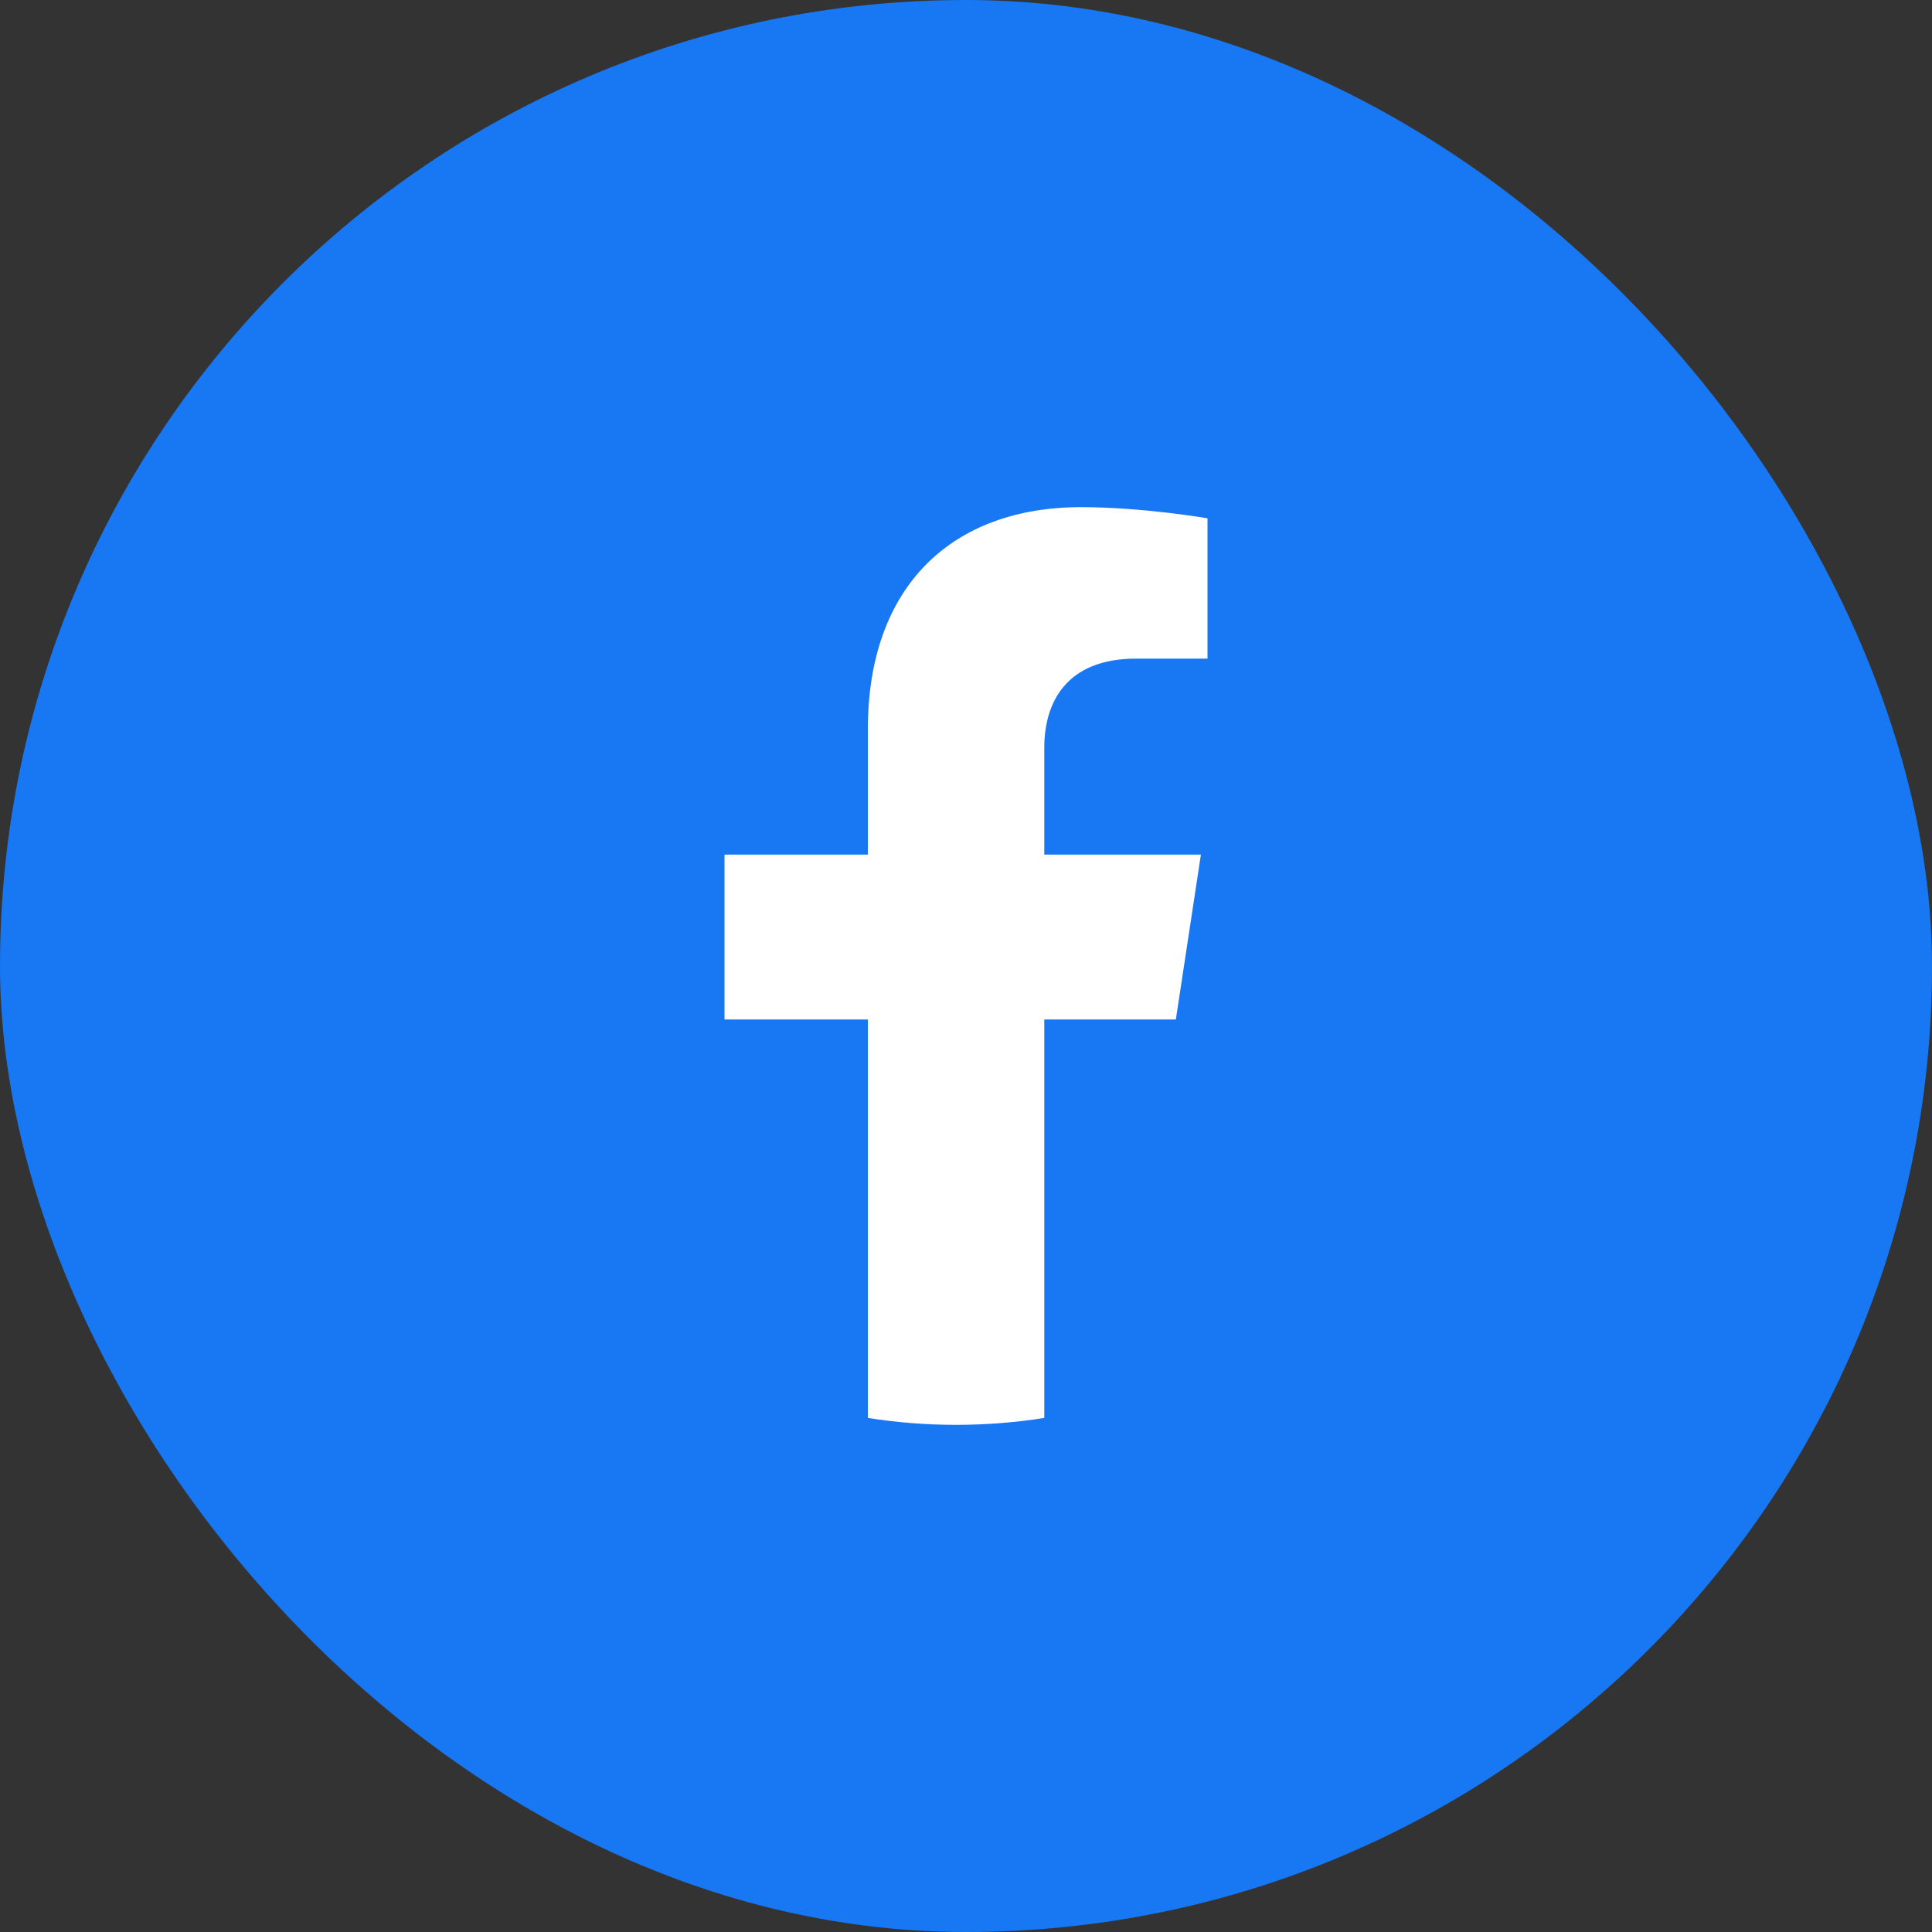
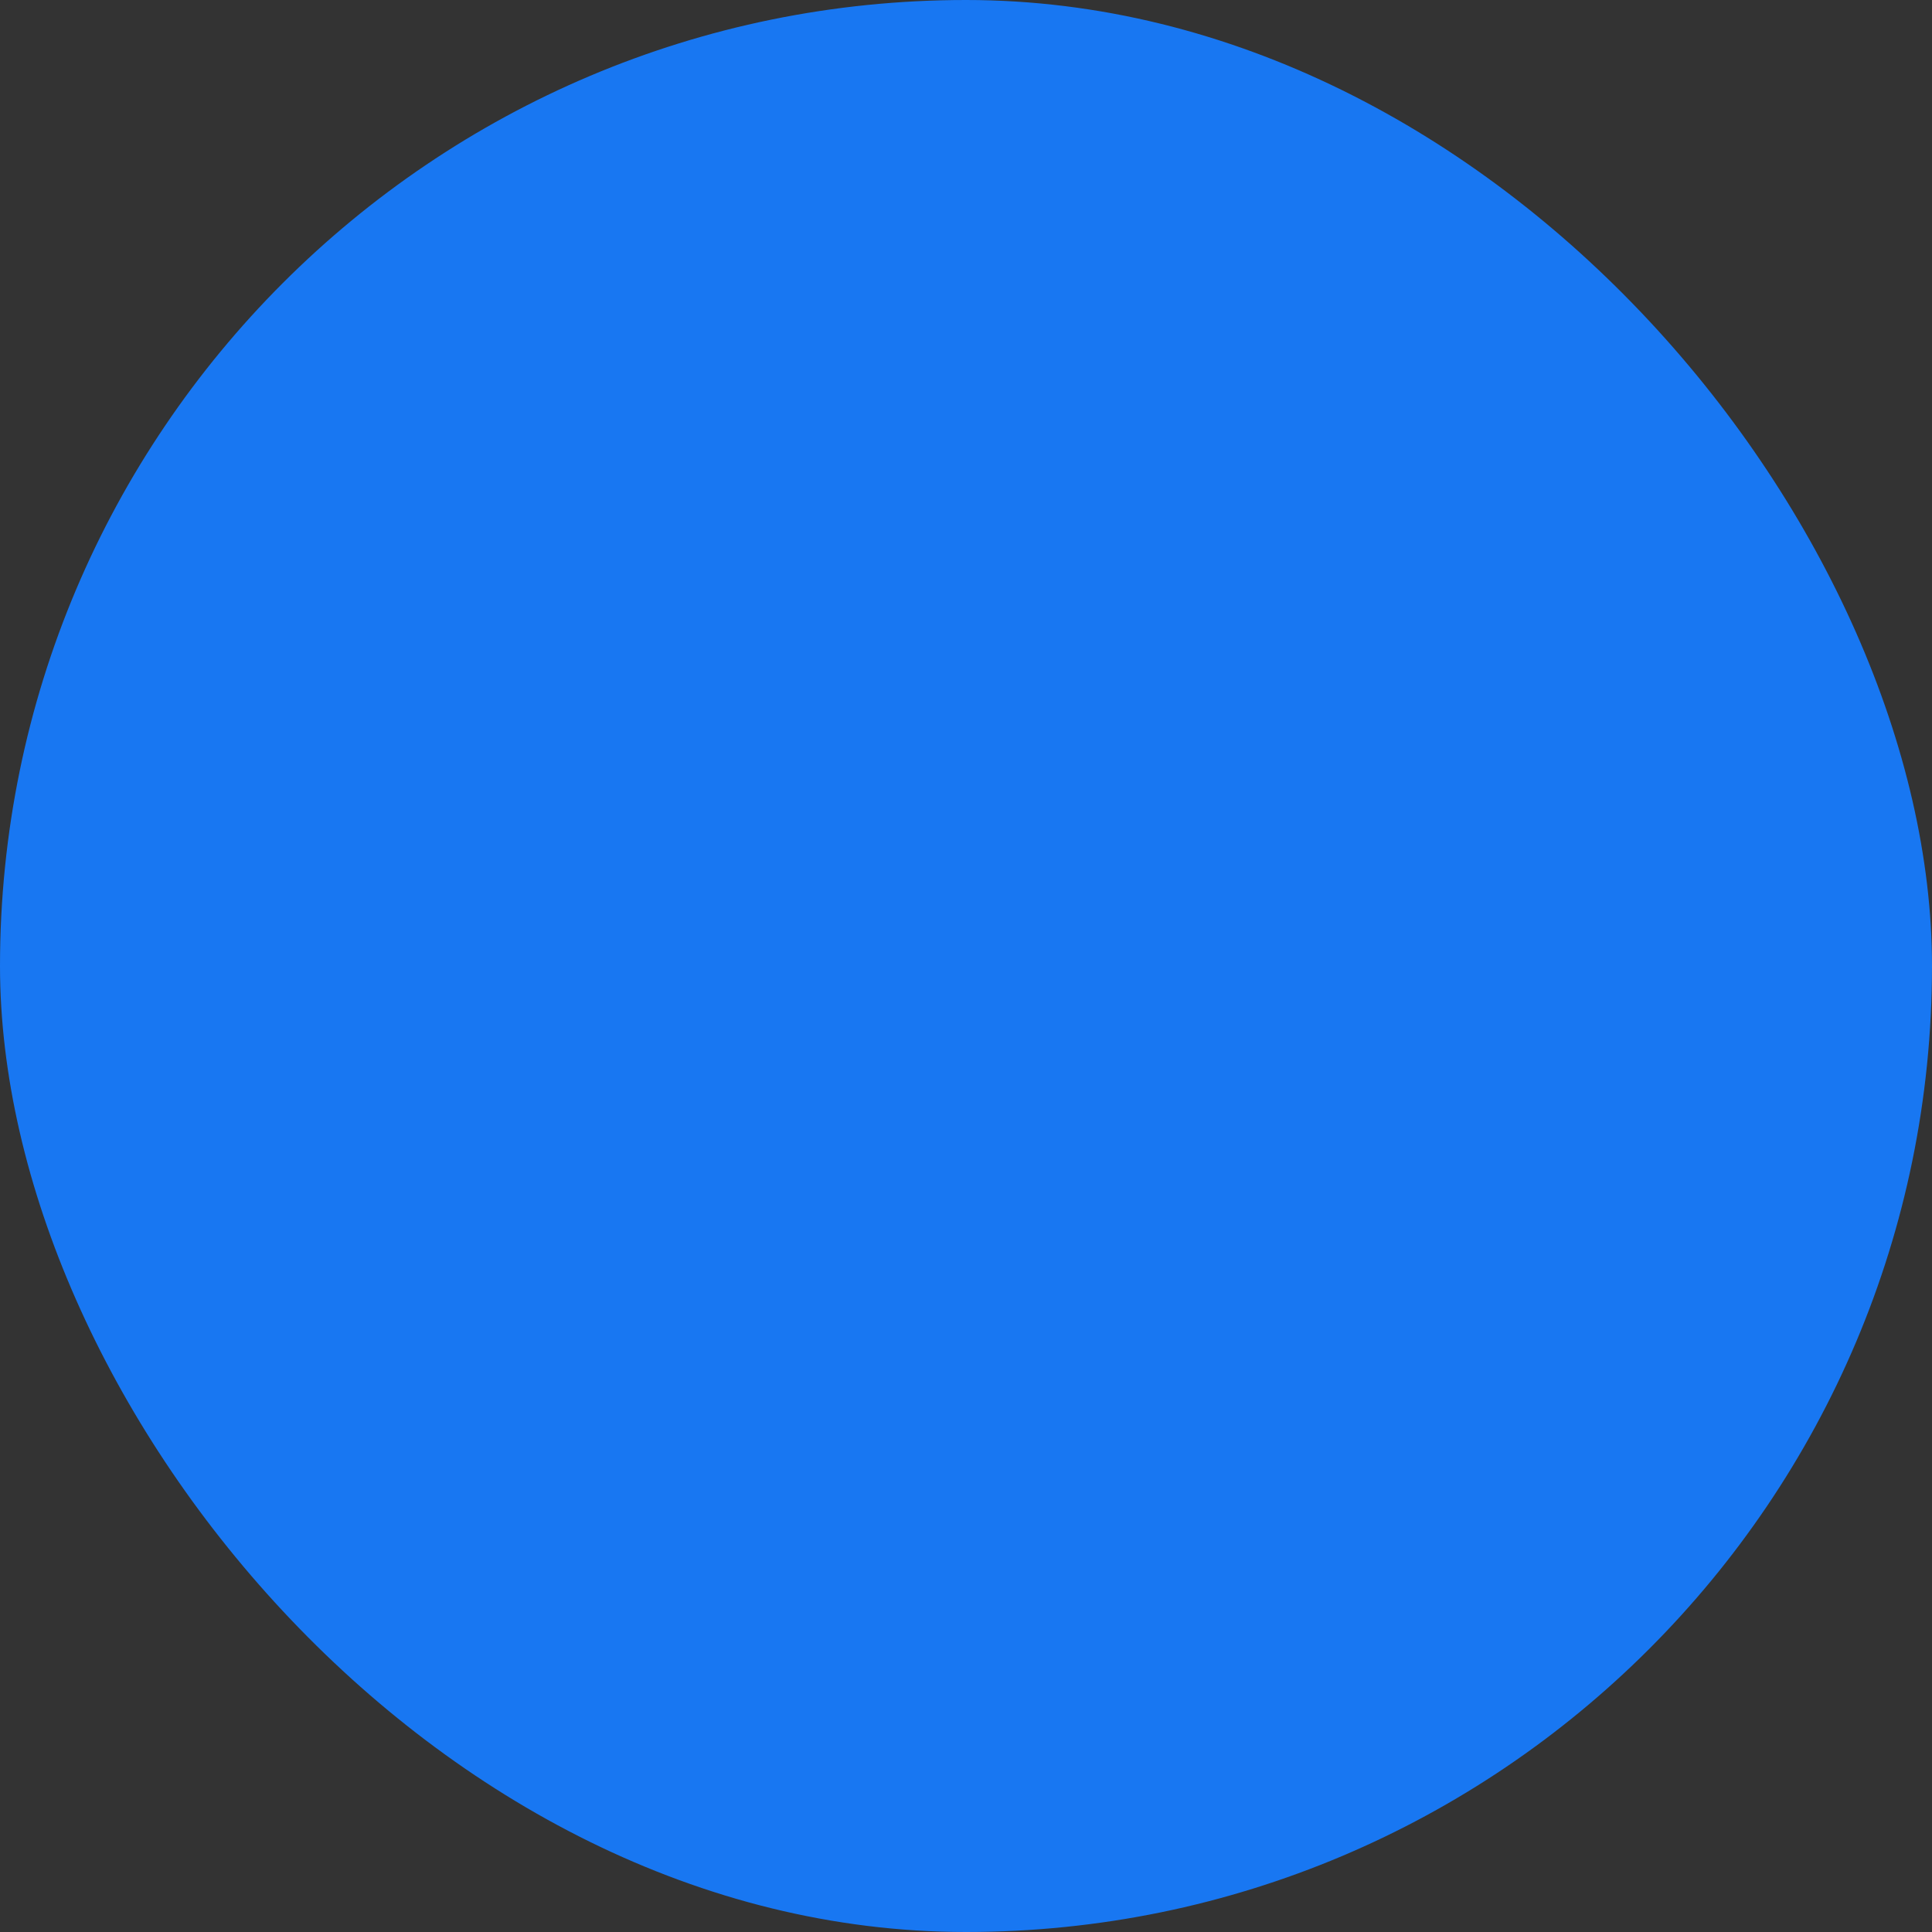
<svg xmlns="http://www.w3.org/2000/svg" width="48" height="48" viewBox="0 0 48 48" fill="none">
  <rect x="0" y="0" width="48" height="48" fill="#333333" stroke="none" />
  <rect width="48" height="48" rx="24" fill="#1877F2" />
-   <path d="M29.214 25.328L29.836 21.233H25.945V18.577C25.945 17.456 26.488 16.363 28.23 16.363H30V12.877C30 12.877 28.395 12.6 26.86 12.6C23.655 12.6 21.562 14.562 21.562 18.112V21.233H18V25.328H21.562V35.228C22.277 35.342 23.008 35.4 23.753 35.4C24.499 35.4 25.23 35.342 25.945 35.228V25.328H29.214Z" fill="white" />
</svg>